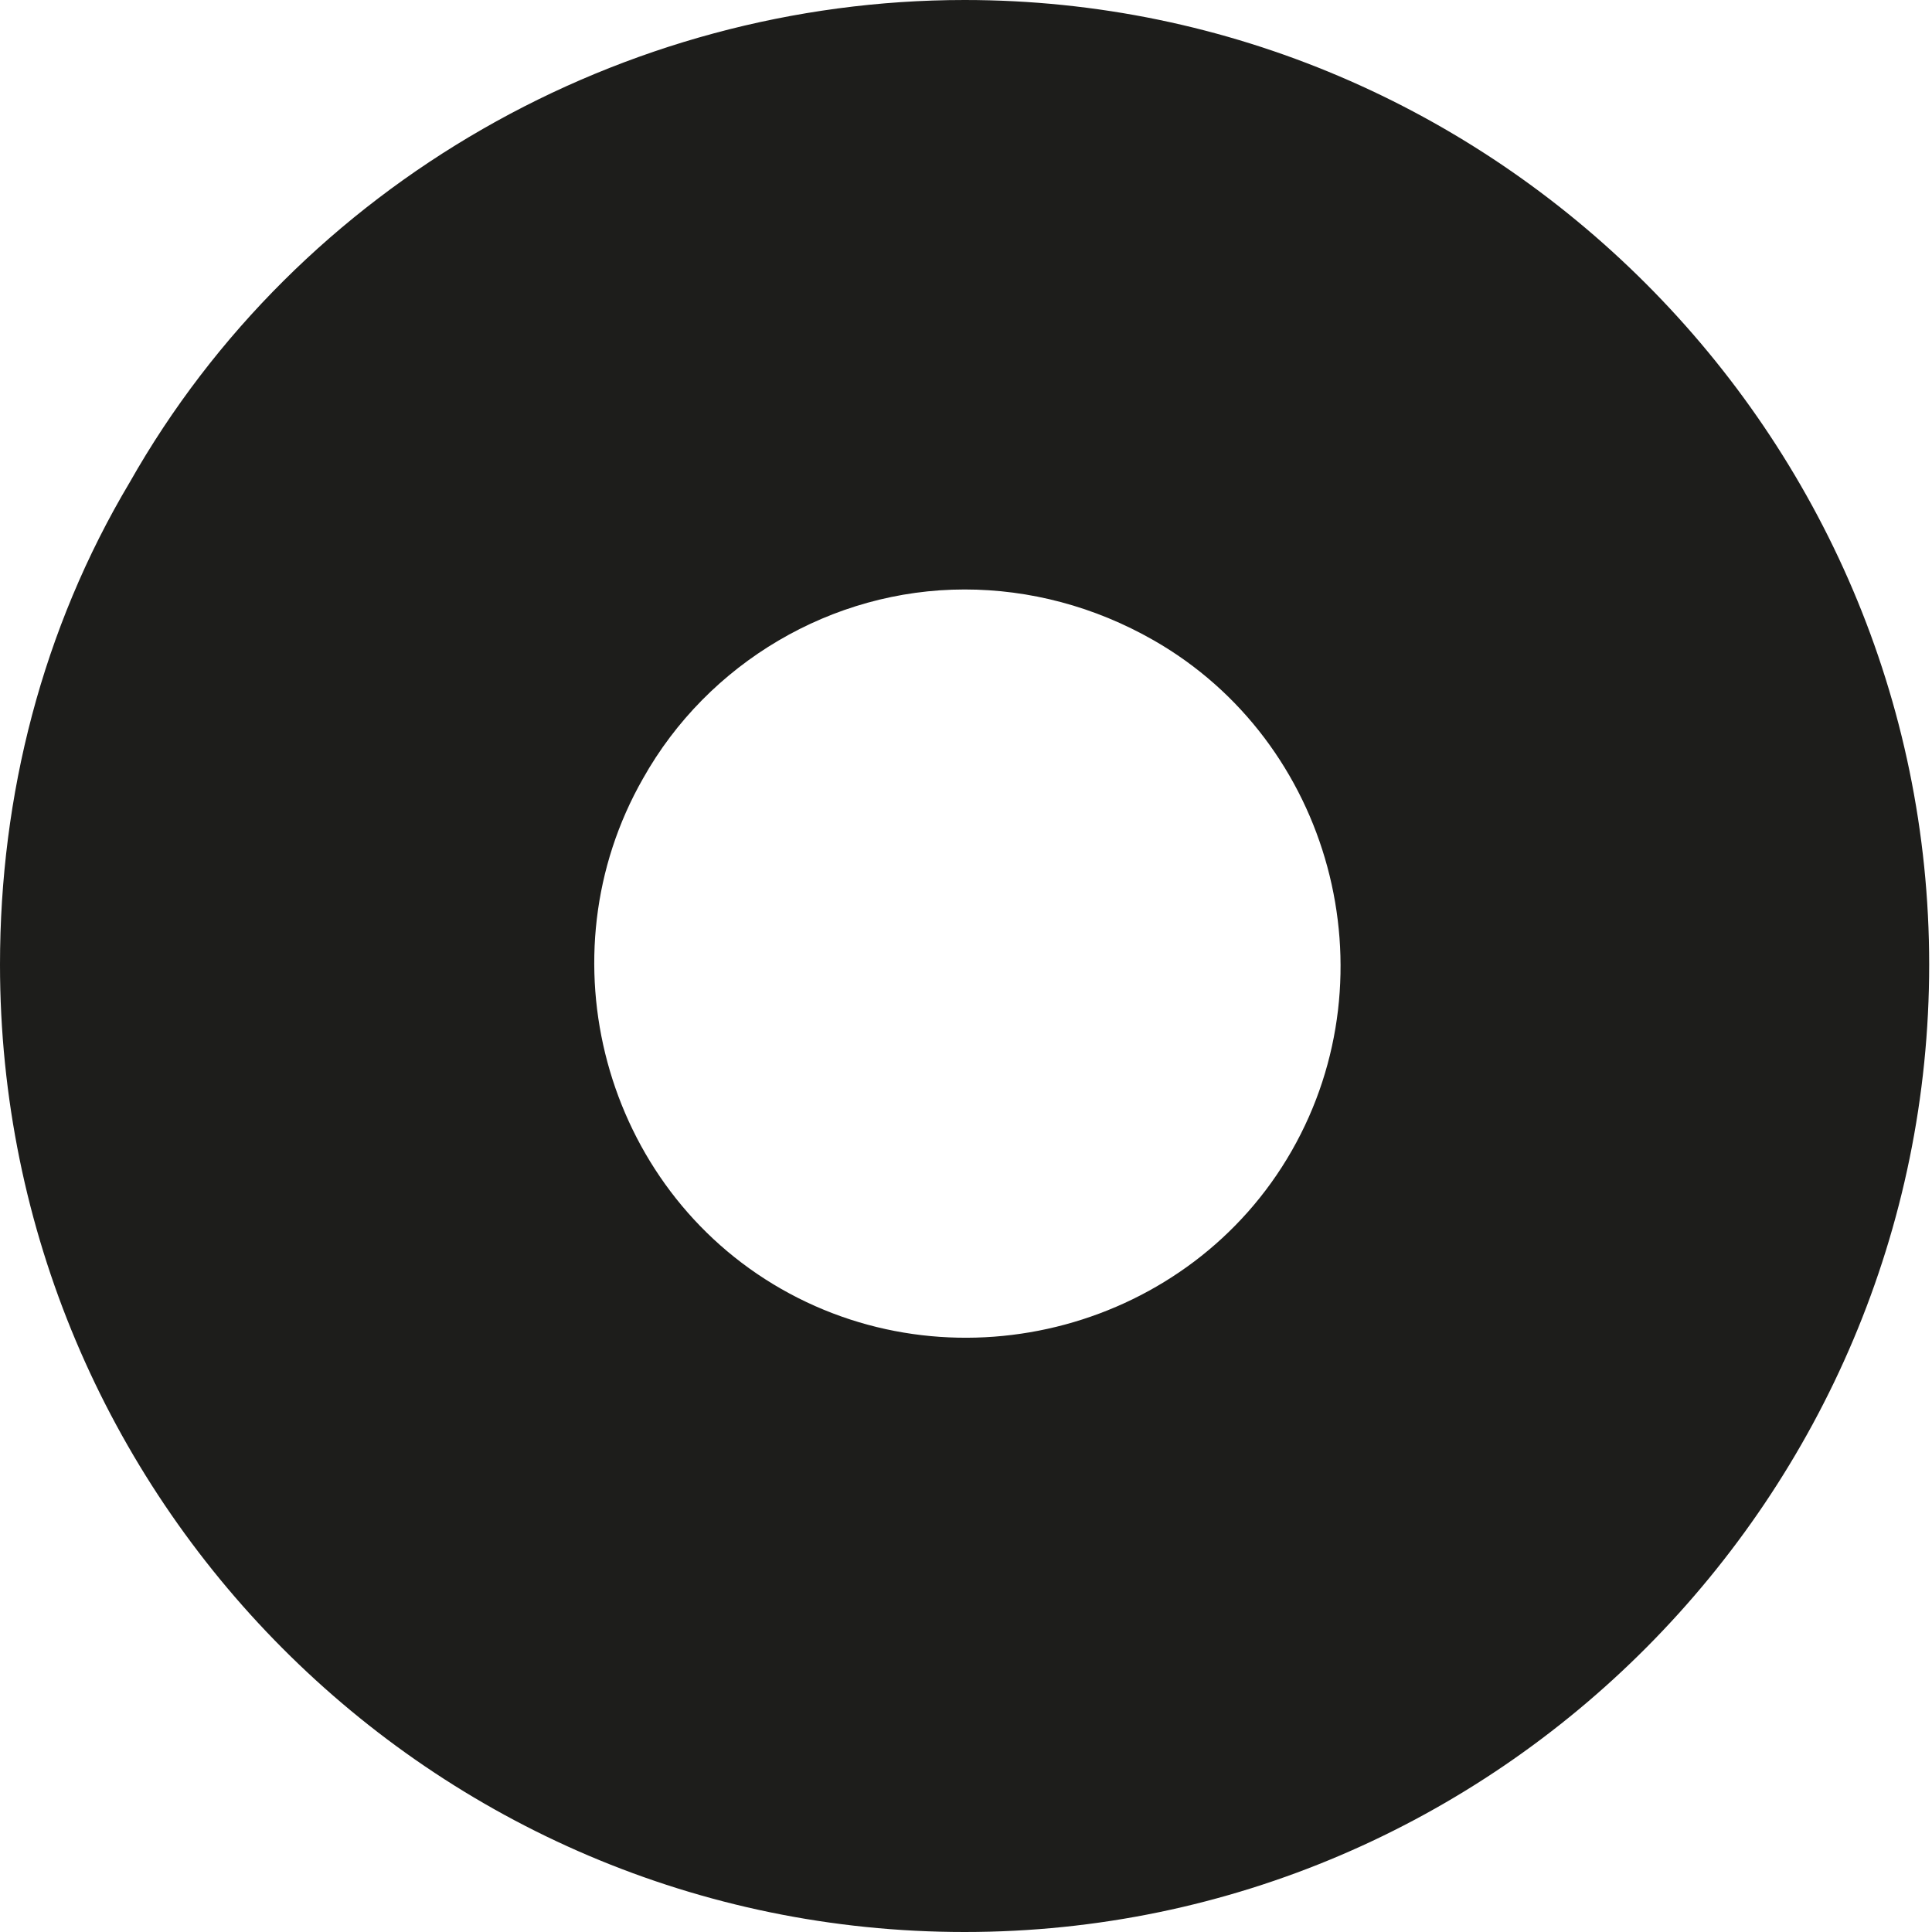
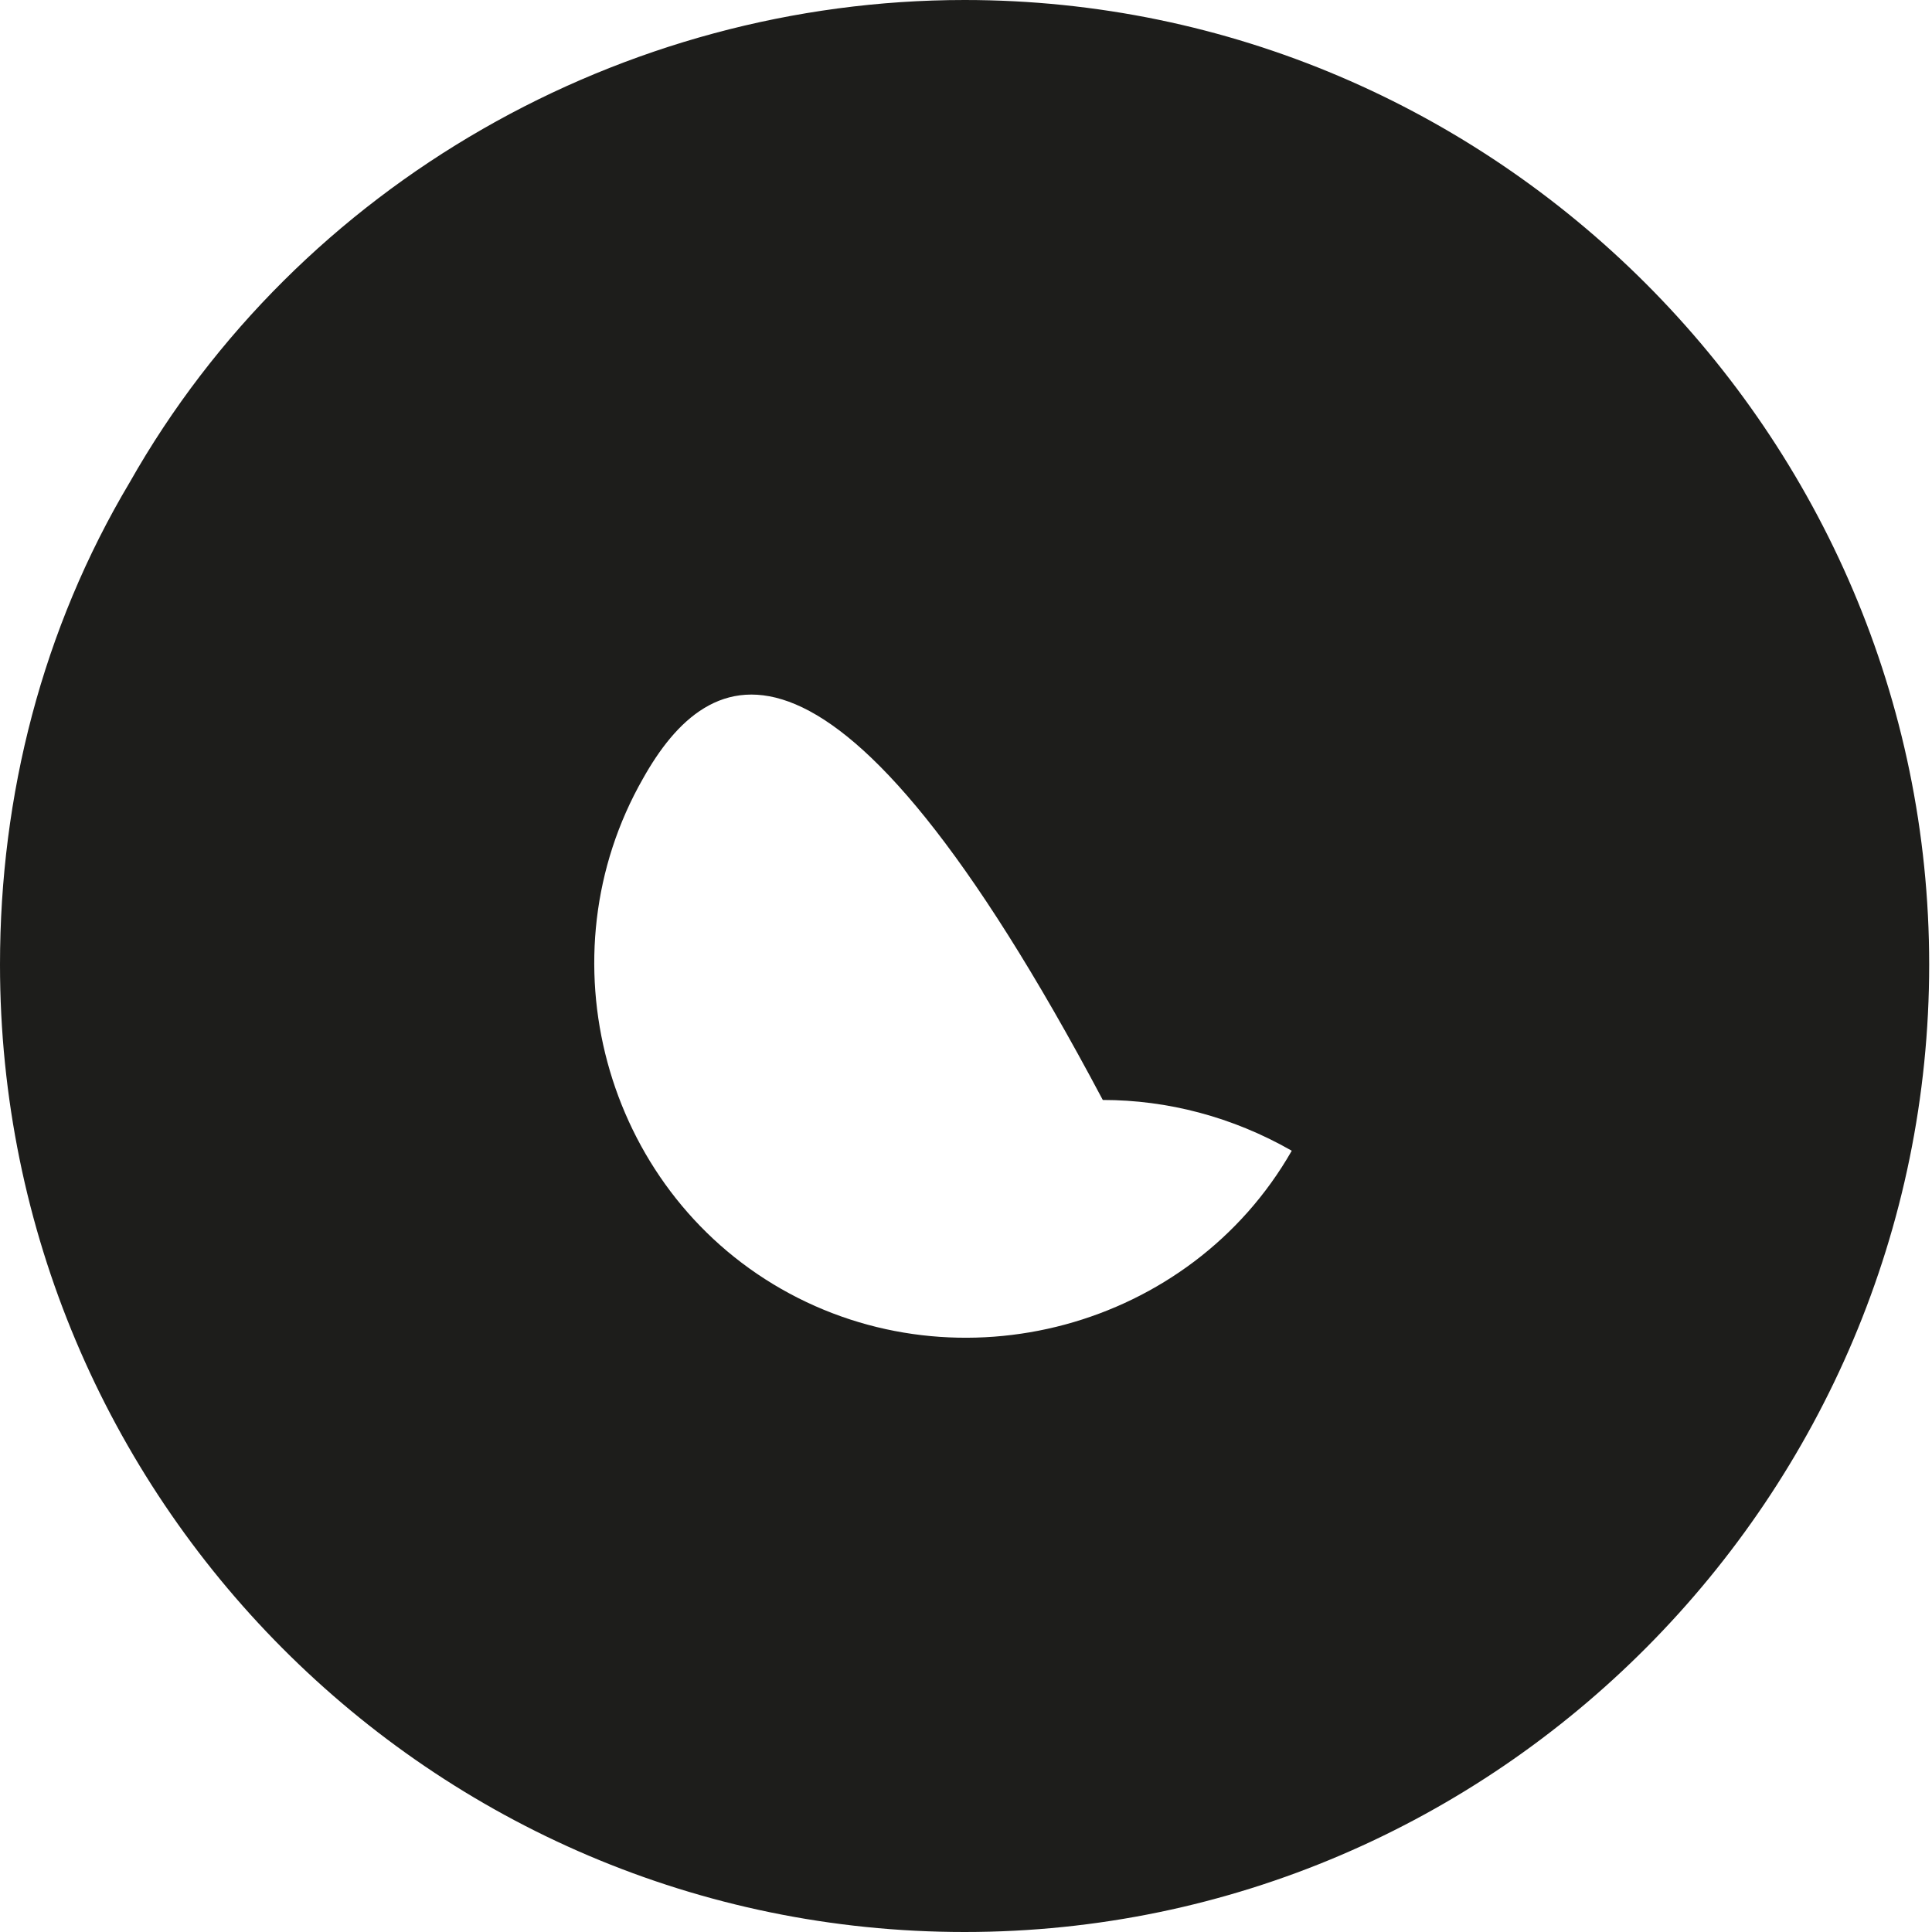
<svg xmlns="http://www.w3.org/2000/svg" version="1.1" id="Calque_1" x="0px" y="0px" viewBox="0 0 68.5 68.5" style="enable-background:new 0 0 68.5 68.5;" xml:space="preserve">
  <style type="text/css">
	.st0{fill:#1D1D1B;}
</style>
  <g id="Calque_2_2_">
-     <path class="st0" d="M34.2,0c18.8,0,34.2,15.4,34.2,34.2S53.1,68.5,34.2,68.5S0,53.1,0,34.2c0-6,1.5-11.9,4.6-17.1   C10.6,6.5,22.1,0,34.2,0z M22.8,27.6c-3.6,6.3-1.4,14.5,4.9,18.1s14.5,1.4,18.1-4.9c3.6-6.3,1.4-14.5-4.9-18.1l0,0   c-2.1-1.2-4.4-1.8-6.7-1.8C29.5,20.9,25.1,23.5,22.8,27.6z" />
+     <path class="st0" d="M34.2,0c18.8,0,34.2,15.4,34.2,34.2S53.1,68.5,34.2,68.5S0,53.1,0,34.2c0-6,1.5-11.9,4.6-17.1   C10.6,6.5,22.1,0,34.2,0z M22.8,27.6c-3.6,6.3-1.4,14.5,4.9,18.1s14.5,1.4,18.1-4.9l0,0   c-2.1-1.2-4.4-1.8-6.7-1.8C29.5,20.9,25.1,23.5,22.8,27.6z" />
  </g>
</svg>